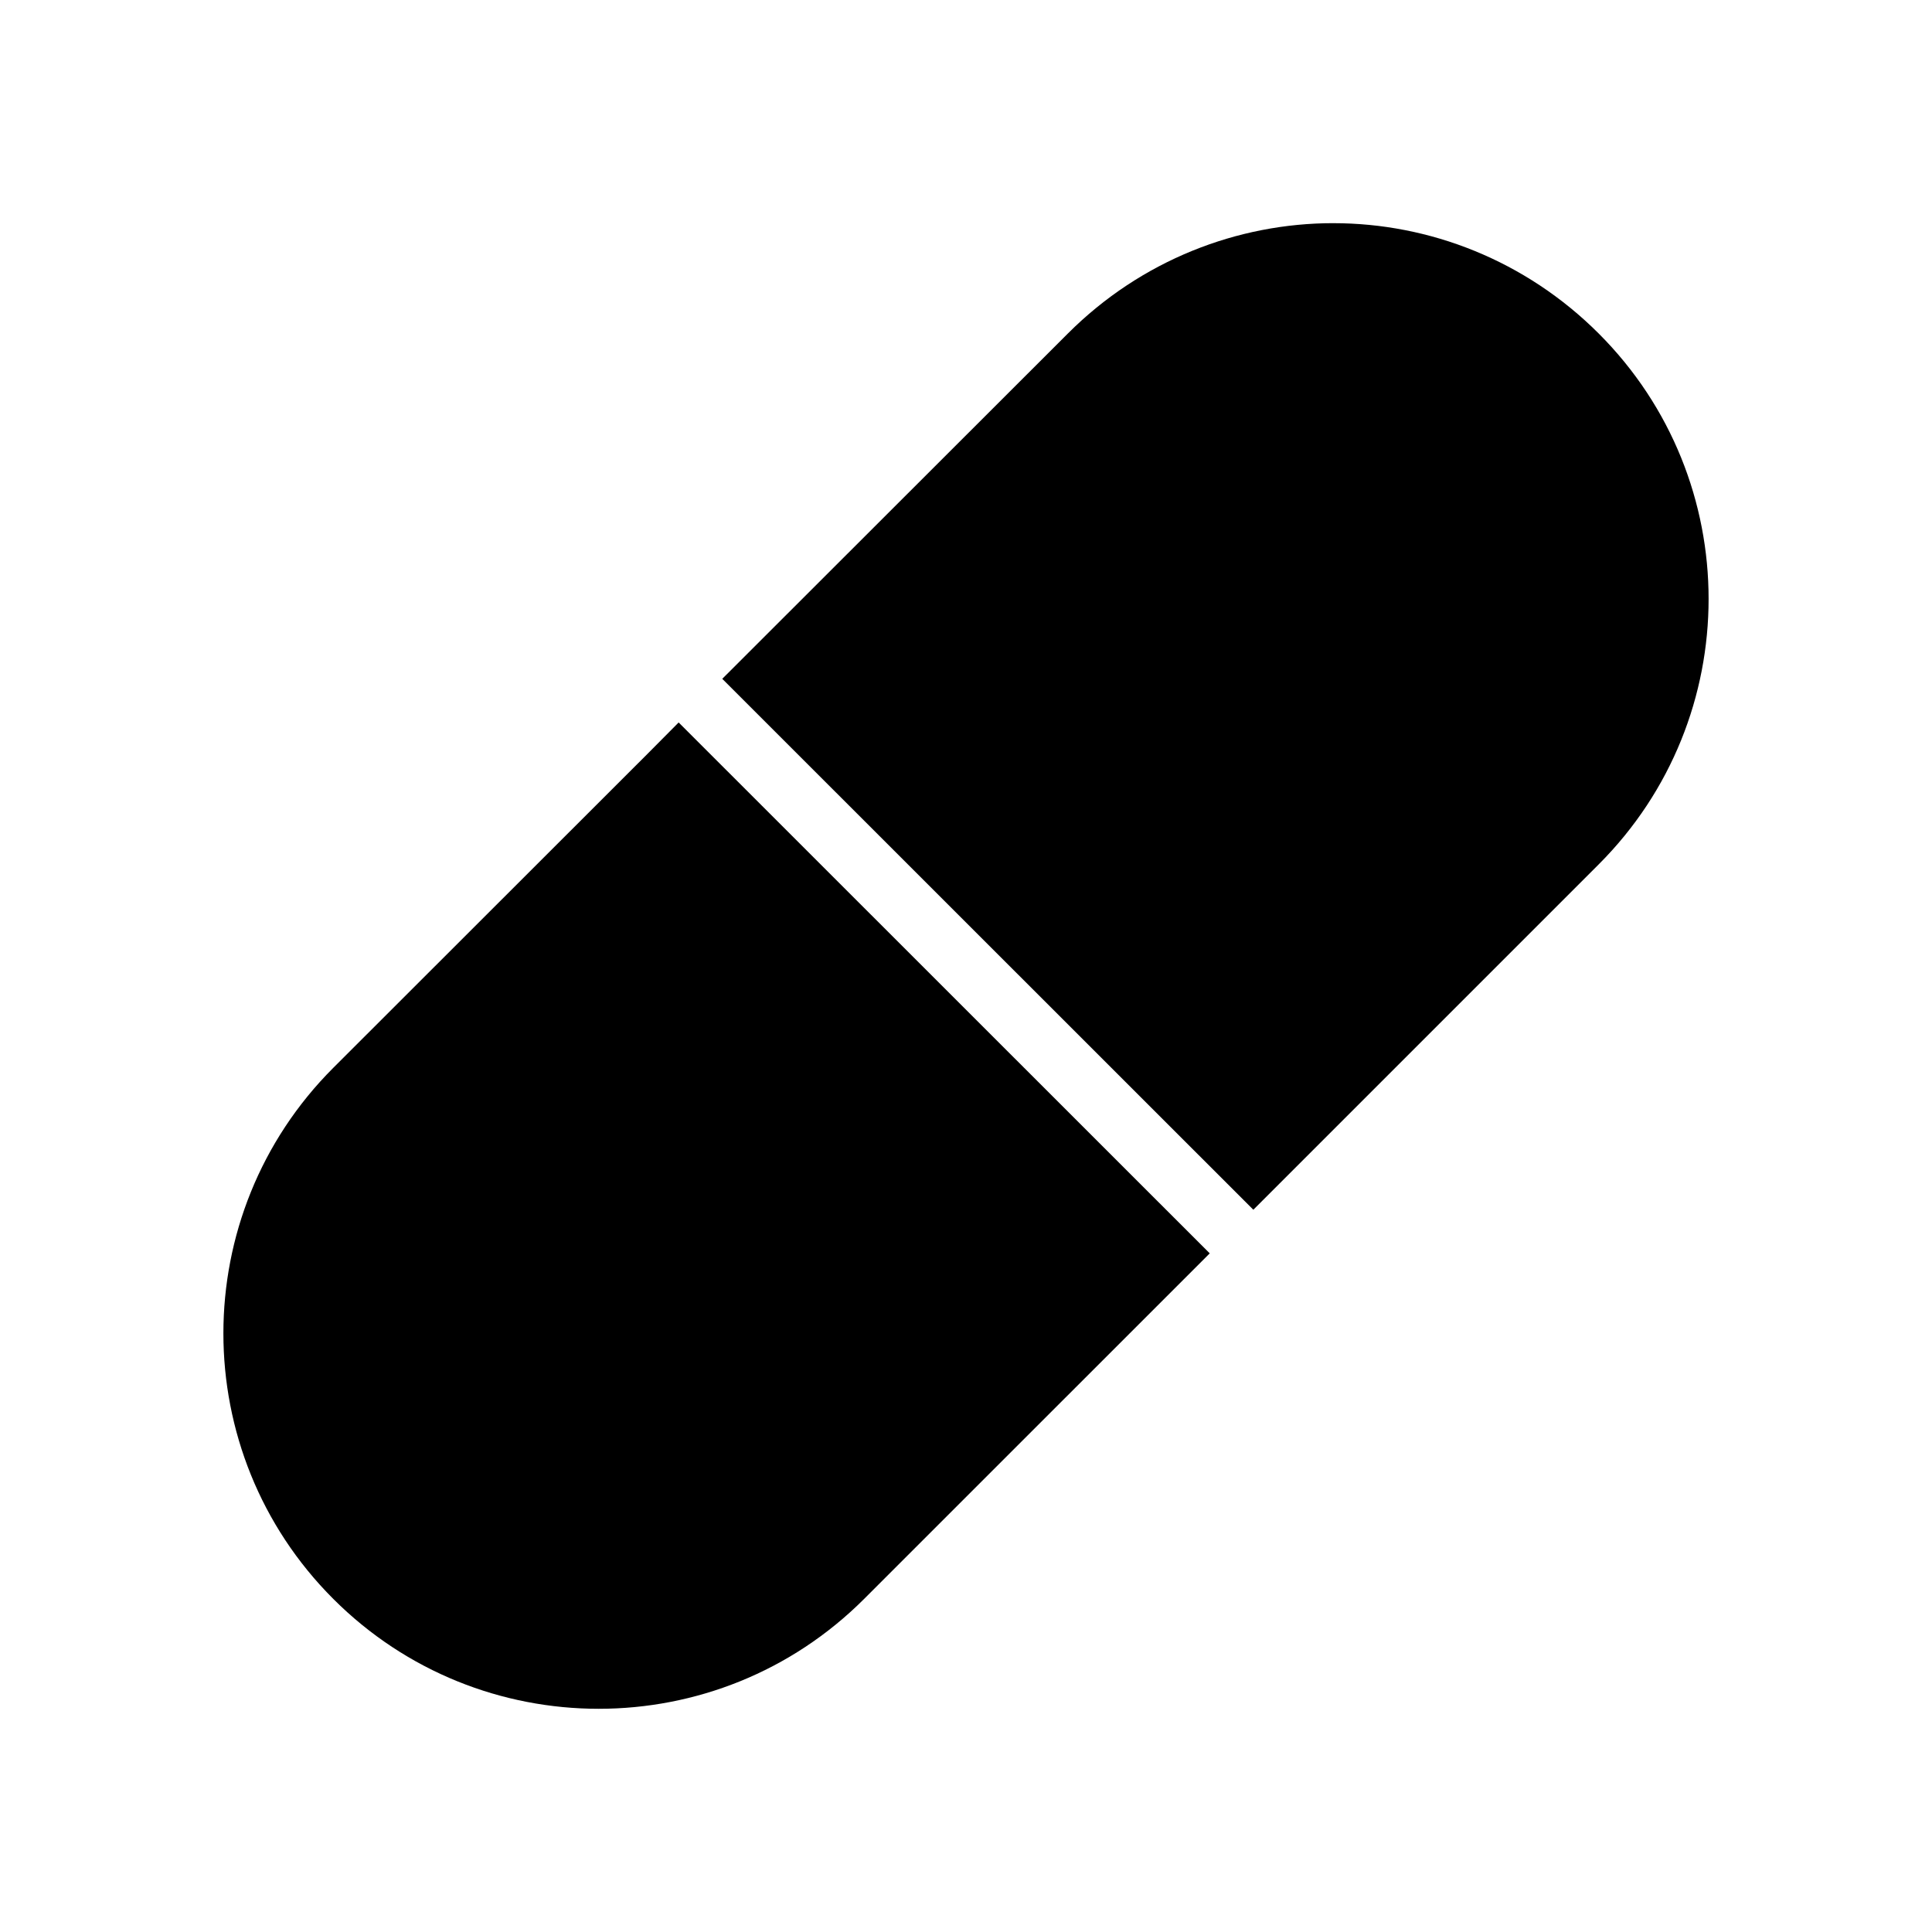
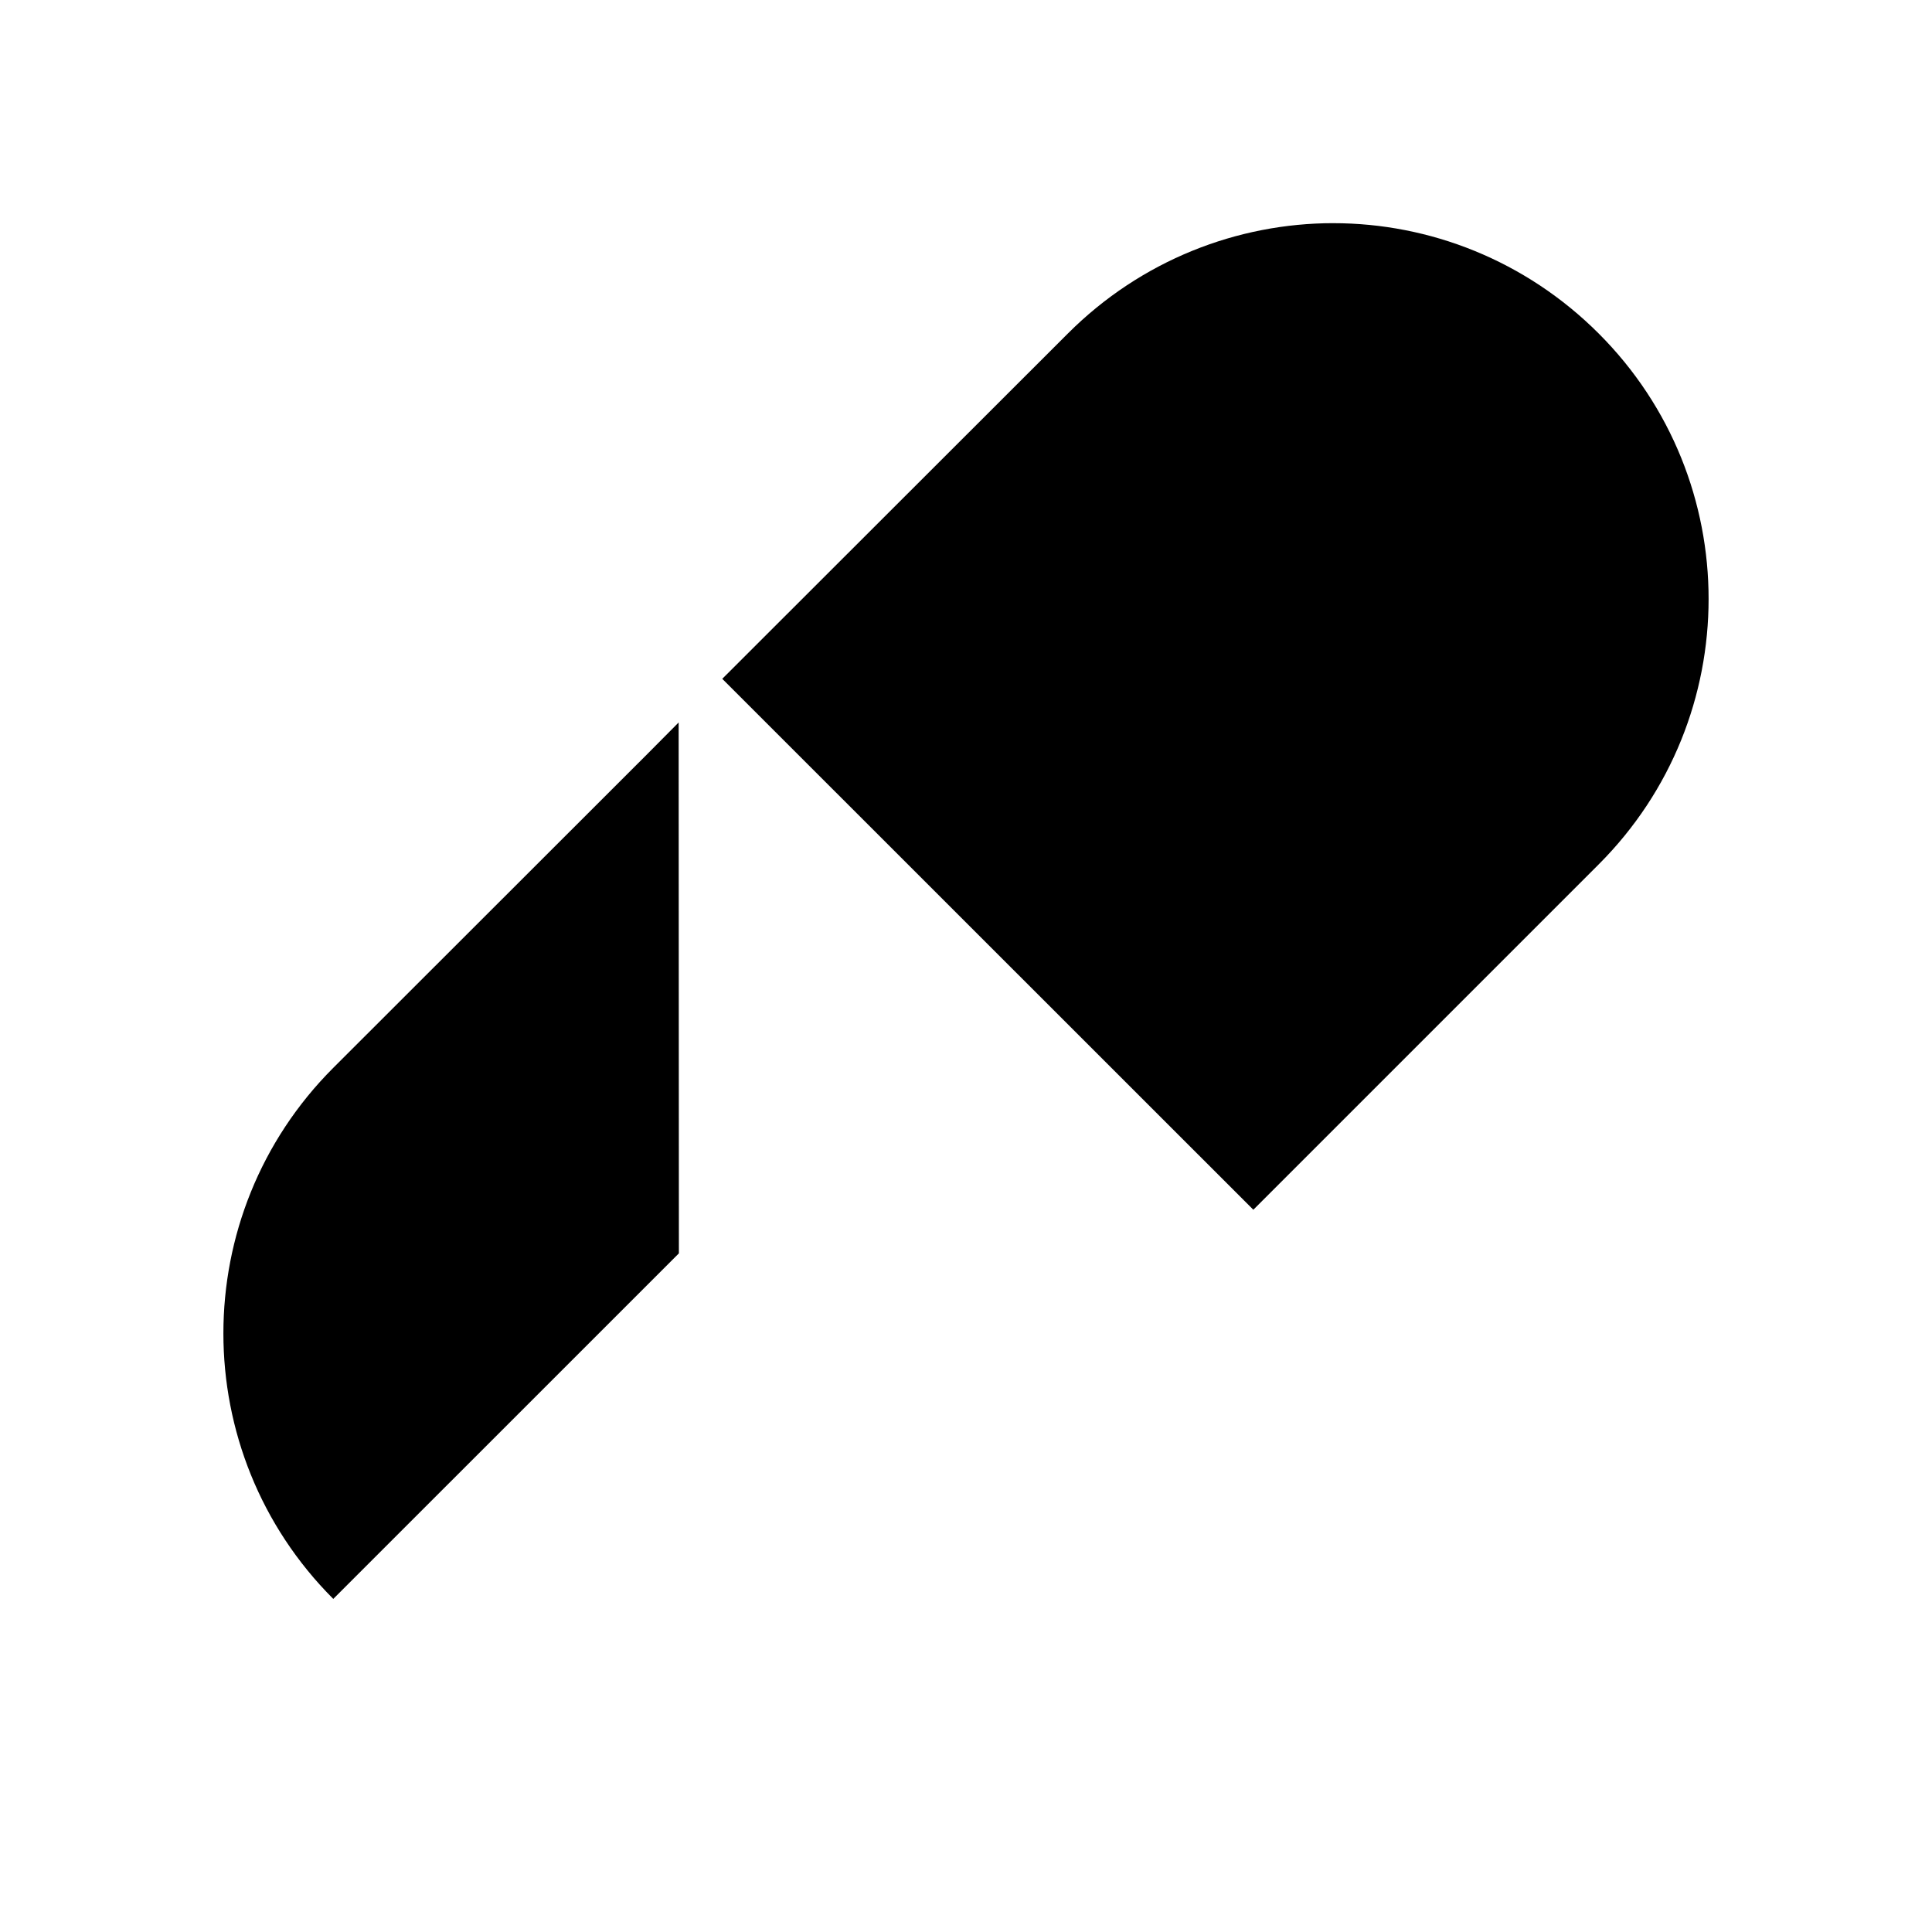
<svg xmlns="http://www.w3.org/2000/svg" fill="#000000" width="800px" height="800px" version="1.1" viewBox="144 144 512 512">
-   <path d="m497.37 203.14c-25.43 0-50.957 9.828-70.371 29.242l-91.59 91.512 140.74 140.7 91.527-91.527c38.828-38.828 38.828-101.86 0-140.68-19.41-19.41-44.879-29.242-70.309-29.242zm-173.52 132.32-8.316 8.379-83.211 83.148c-38.828 38.828-38.828 101.91 0 140.74s101.85 38.828 140.68 0l91.59-91.574z" fill-rule="evenodd" />
+   <path d="m497.37 203.14c-25.43 0-50.957 9.828-70.371 29.242l-91.59 91.512 140.74 140.7 91.527-91.527c38.828-38.828 38.828-101.86 0-140.68-19.41-19.41-44.879-29.242-70.309-29.242zm-173.52 132.32-8.316 8.379-83.211 83.148c-38.828 38.828-38.828 101.91 0 140.74l91.59-91.574z" fill-rule="evenodd" />
</svg>